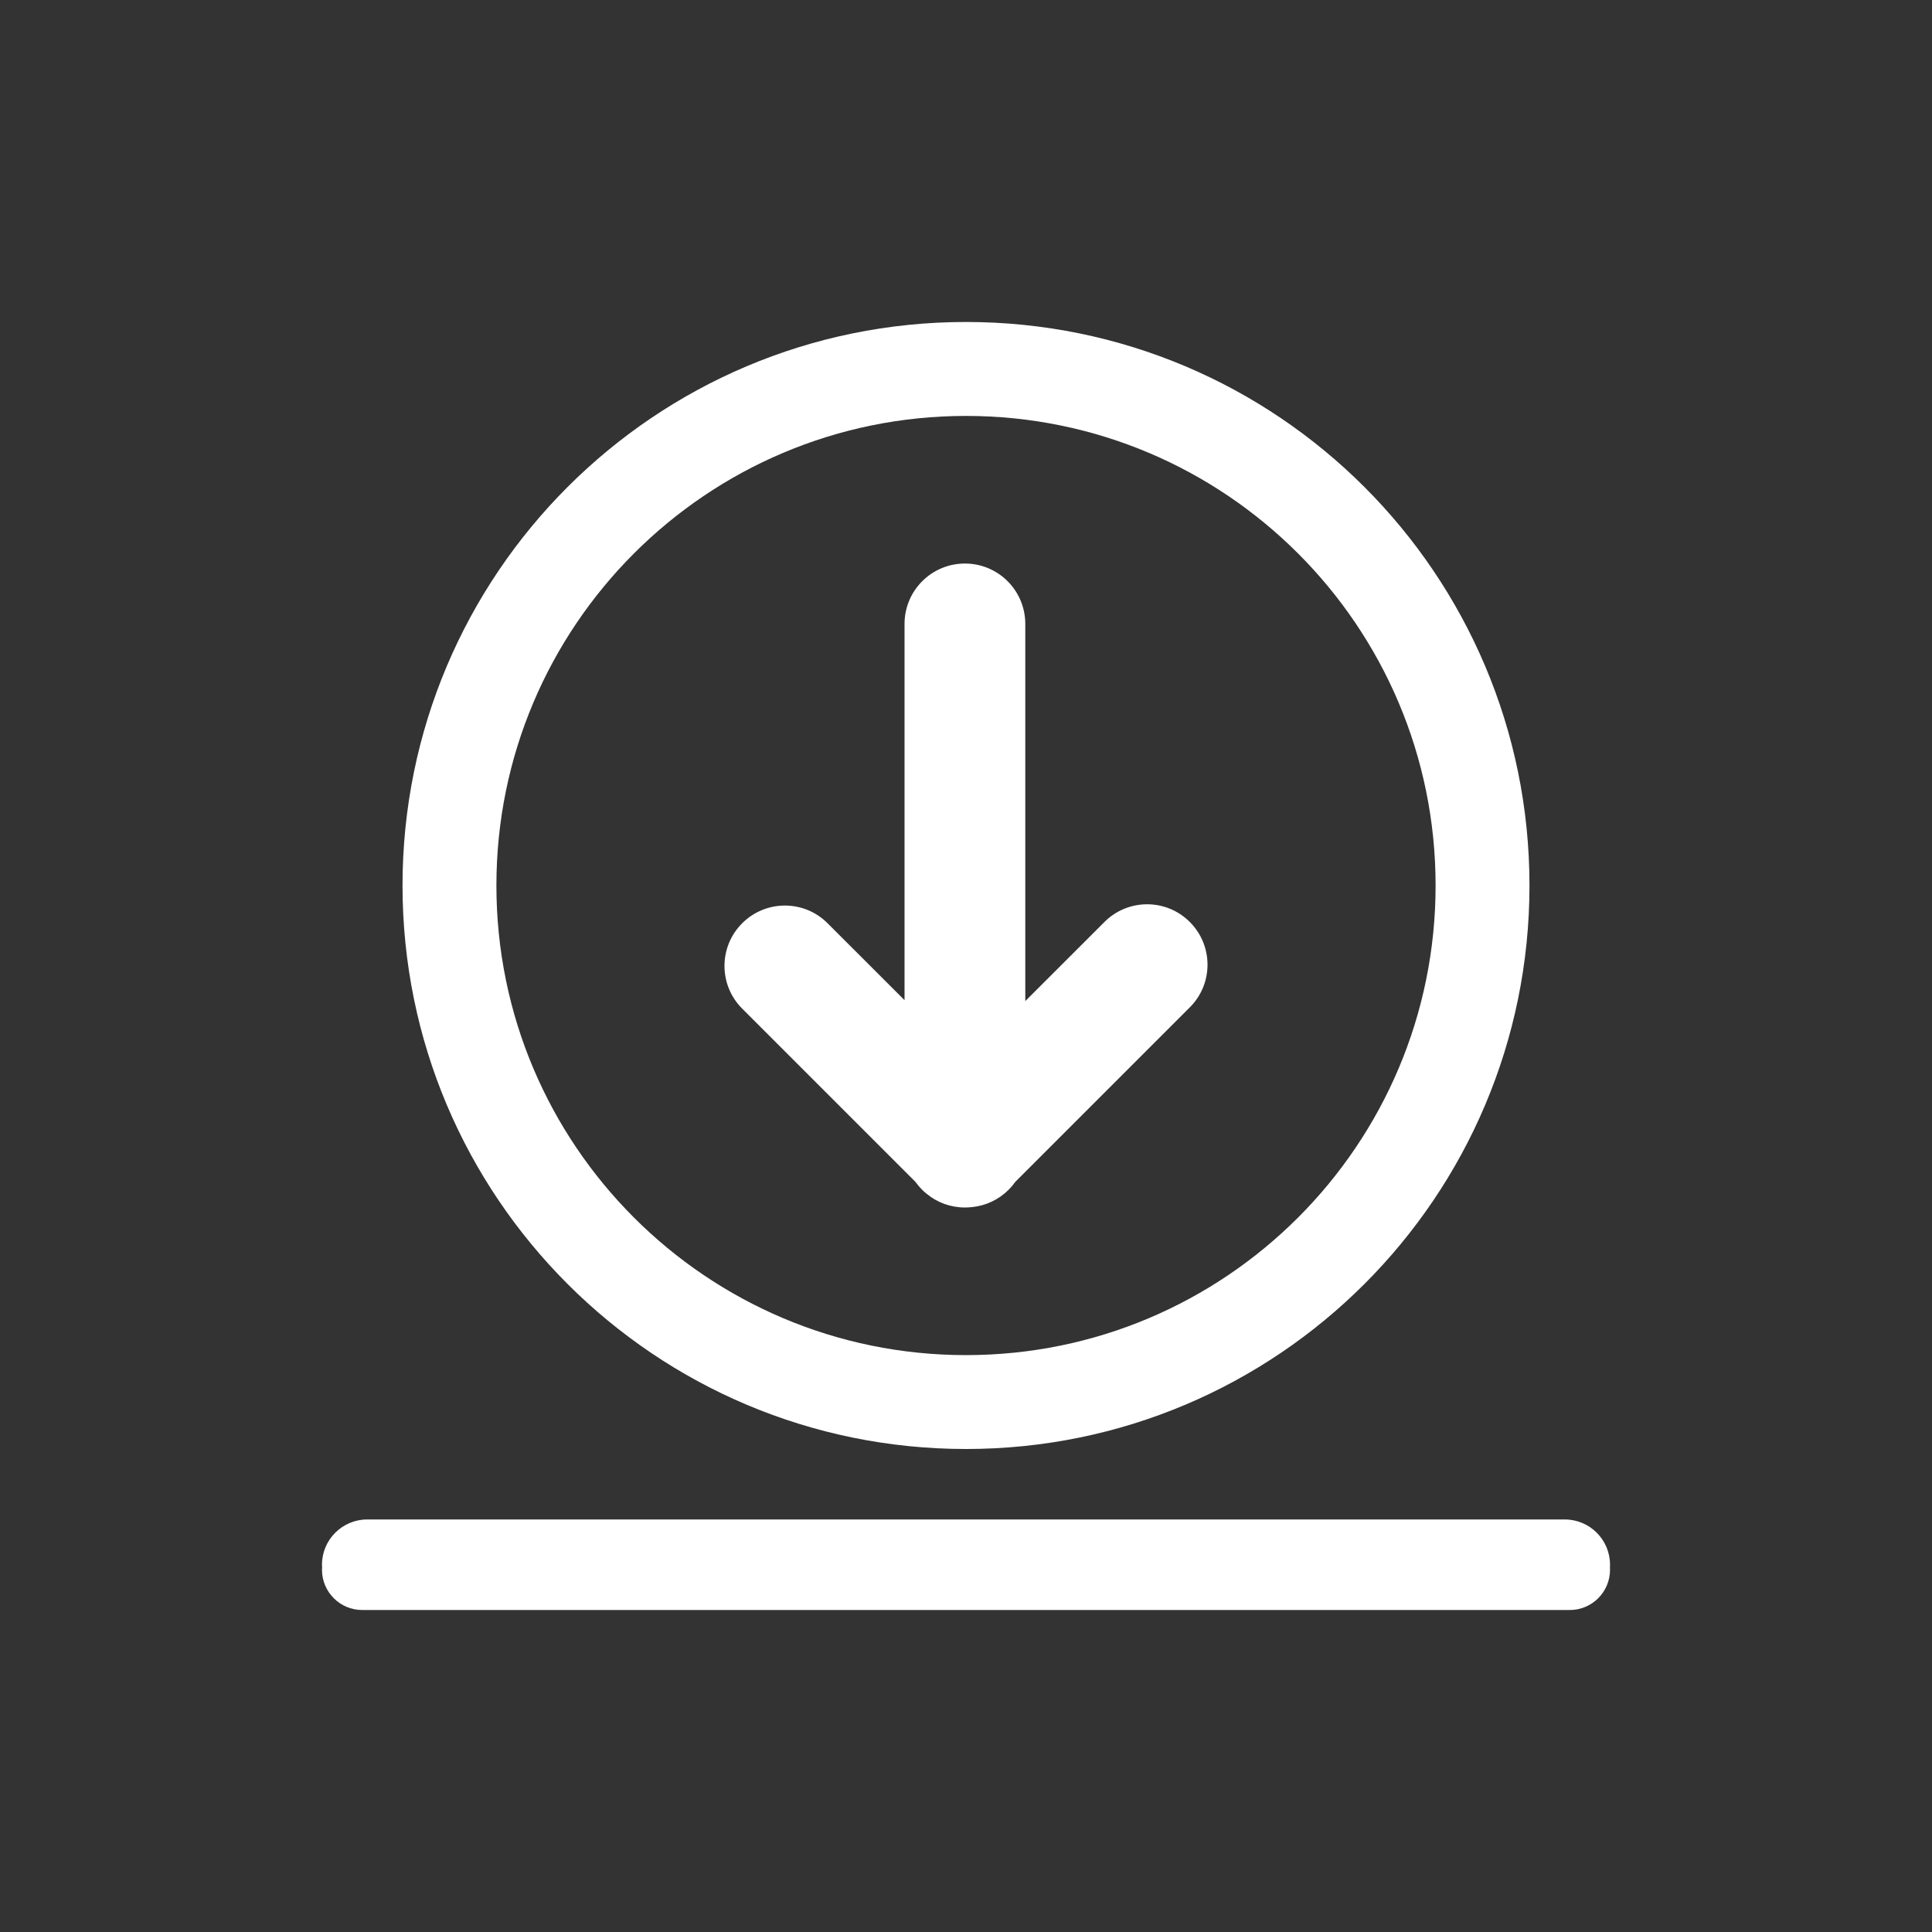
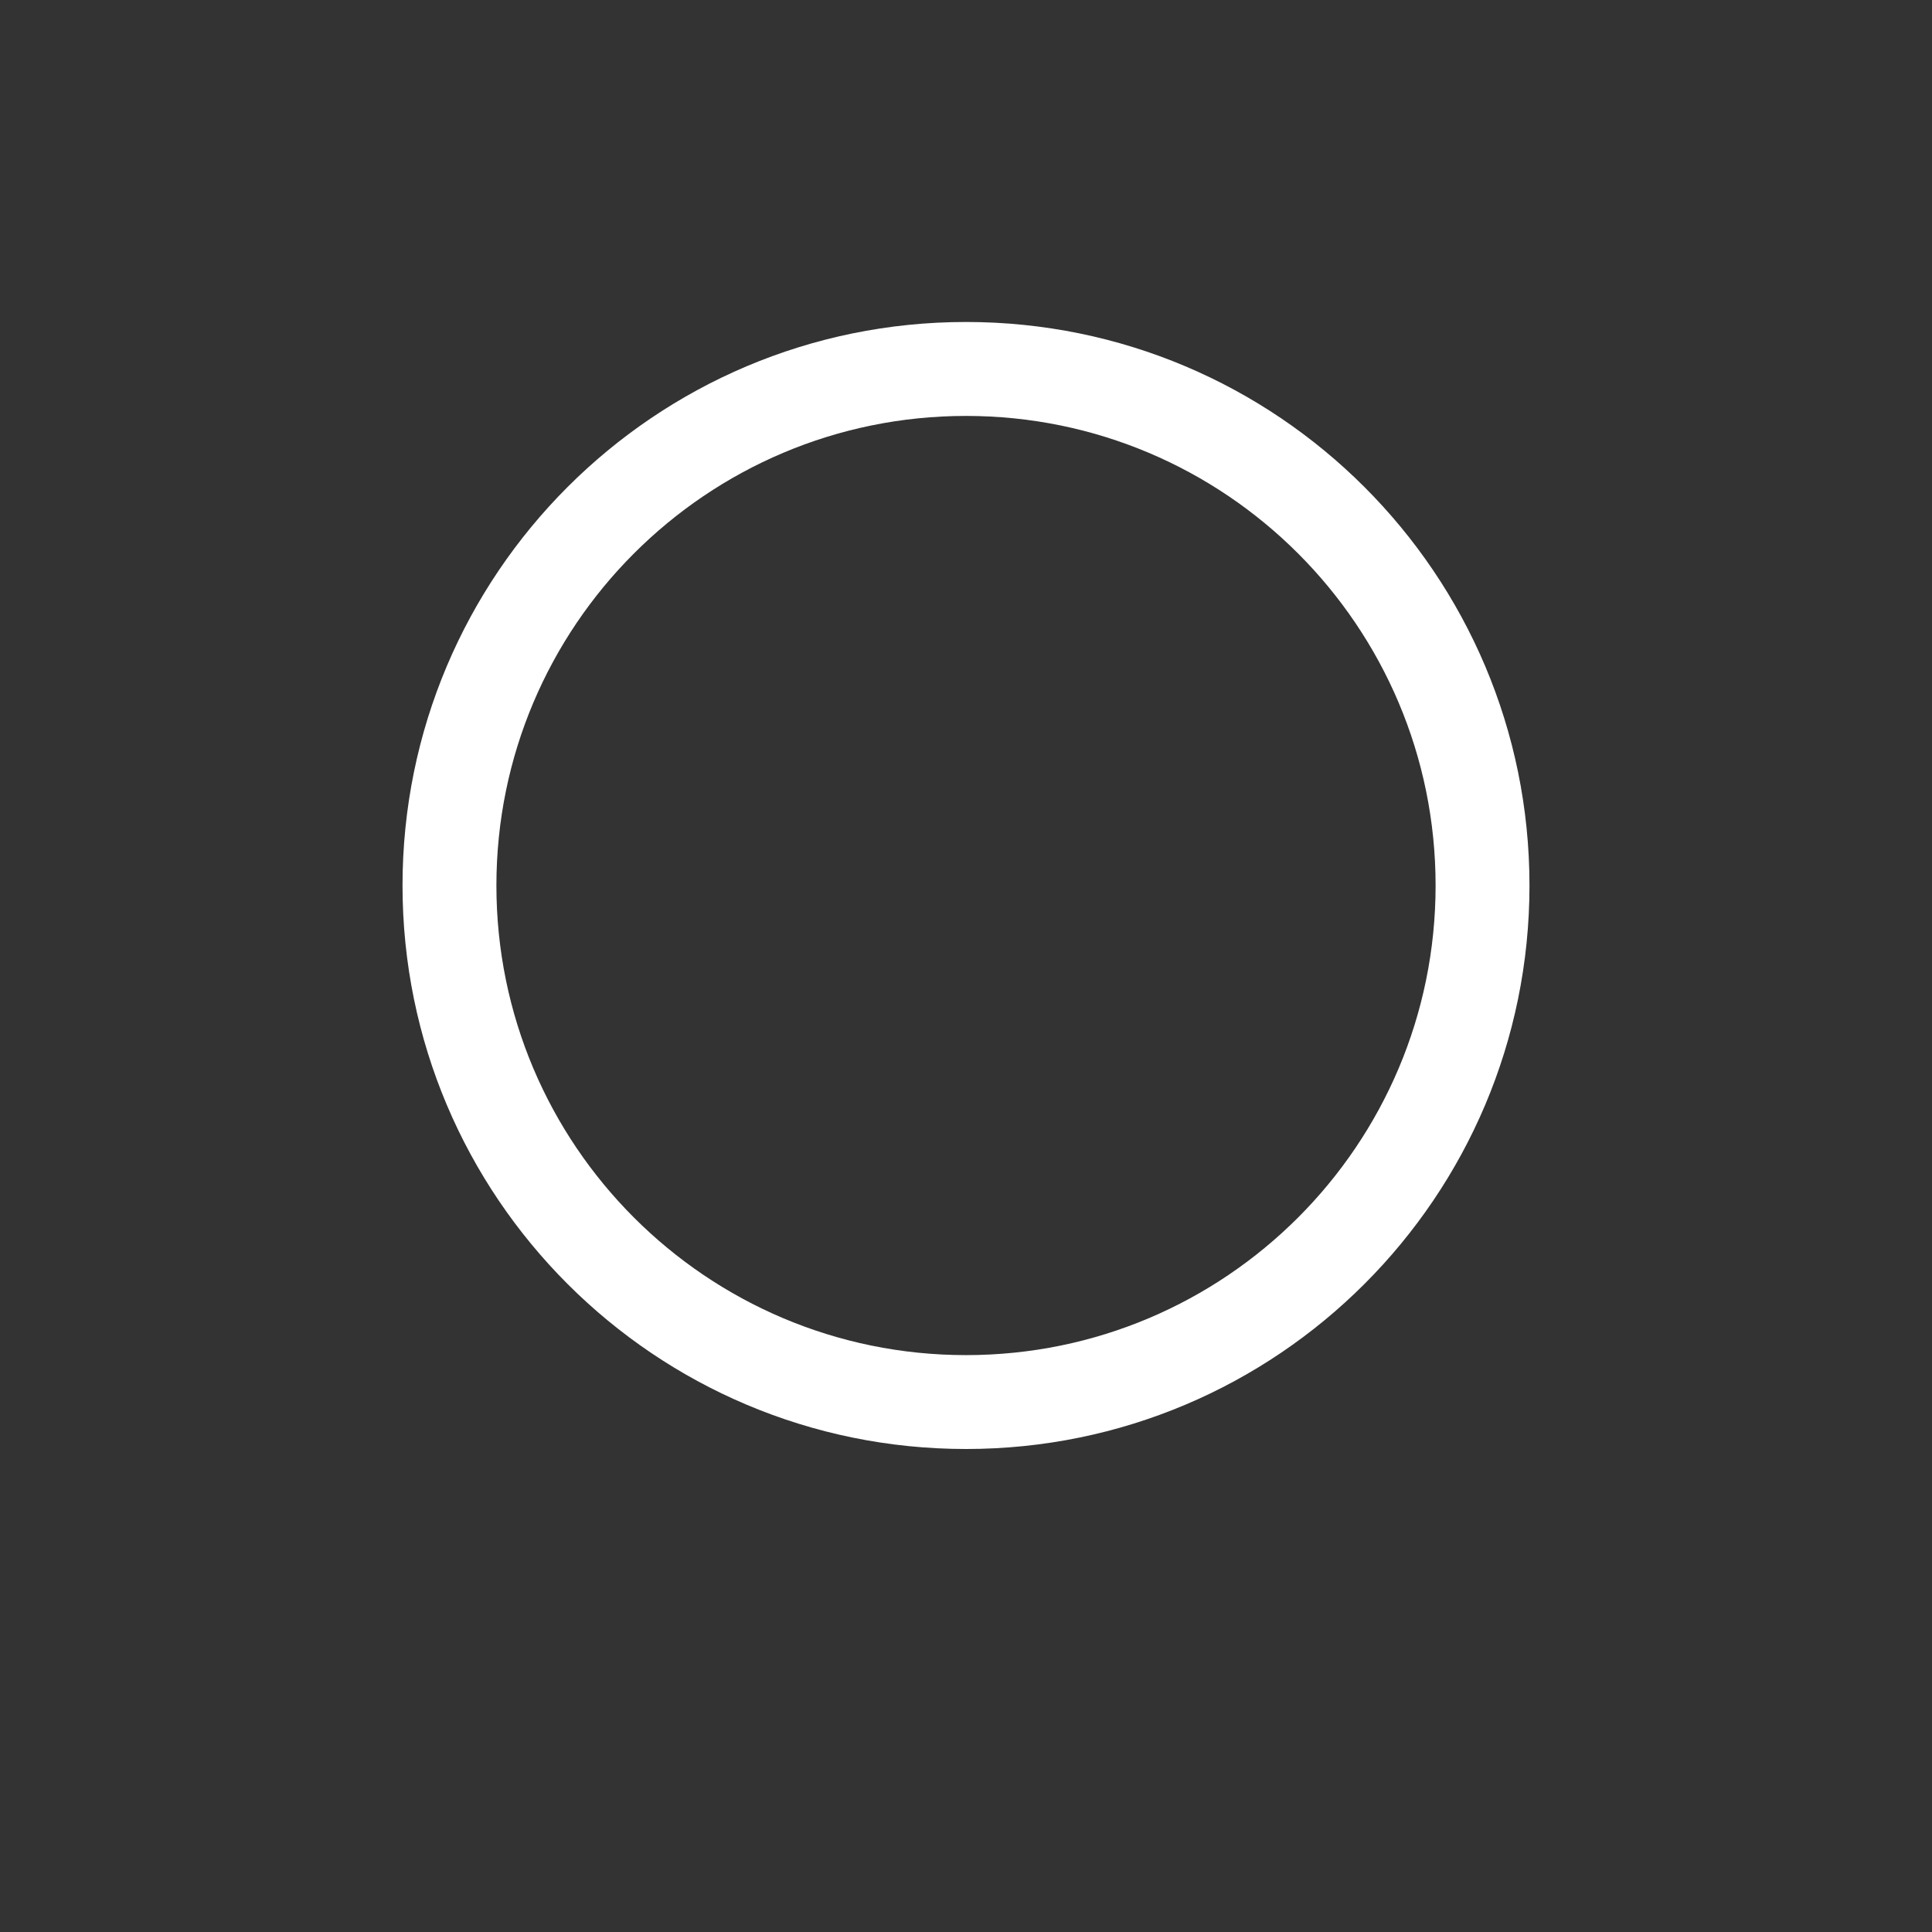
<svg xmlns="http://www.w3.org/2000/svg" width="32" height="32" viewBox="0 0 32 32" fill="none">
  <rect x="0" y="0" width="32" height="32" fill="#333333" stroke="none" />
-   <path d="M15.982 9.334C15.43 9.334 14.982 9.781 14.982 10.334L14.982 16.566L13.707 15.292C13.317 14.901 12.684 14.901 12.293 15.292C11.902 15.682 11.902 16.316 12.293 16.706L15.163 19.576C15.195 19.621 15.232 19.665 15.272 19.705C15.298 19.731 15.325 19.755 15.353 19.777C15.525 19.917 15.744 20 15.982 20C16.026 20 16.069 19.997 16.111 19.992C16.329 19.968 16.54 19.872 16.707 19.705C16.747 19.665 16.784 19.621 16.816 19.576L19.707 16.685C20.098 16.295 20.098 15.662 19.707 15.271C19.317 14.88 18.683 14.88 18.293 15.271L16.982 16.581L16.982 10.334C16.982 9.781 16.534 9.334 15.982 9.334Z" fill="#FFFFFF" />
  <path fill-rule="evenodd" clip-rule="evenodd" d="M25.333 14.667C25.333 19.822 21.155 24 16 24C10.845 24 6.667 19.822 6.667 14.667C6.667 9.512 10.845 5.333 16 5.333C21.155 5.333 25.333 9.512 25.333 14.667ZM23.778 14.667C23.778 18.962 20.296 22.445 16 22.445C11.704 22.445 8.222 18.962 8.222 14.667C8.222 10.371 11.704 6.889 16 6.889C20.296 6.889 23.778 10.371 23.778 14.667Z" fill="#FFFFFF" />
-   <path d="M5.333 26C5.333 25.987 5.334 25.973 5.335 25.96C5.334 25.945 5.333 25.931 5.333 25.917C5.333 25.503 5.669 25.167 6.083 25.167H25.917C26.331 25.167 26.667 25.503 26.667 25.917C26.667 25.931 26.666 25.945 26.666 25.96C26.666 25.973 26.667 25.987 26.667 26C26.667 26.368 26.368 26.667 26 26.667H6C5.632 26.667 5.333 26.368 5.333 26Z" fill="#FFFFFF" />
</svg>